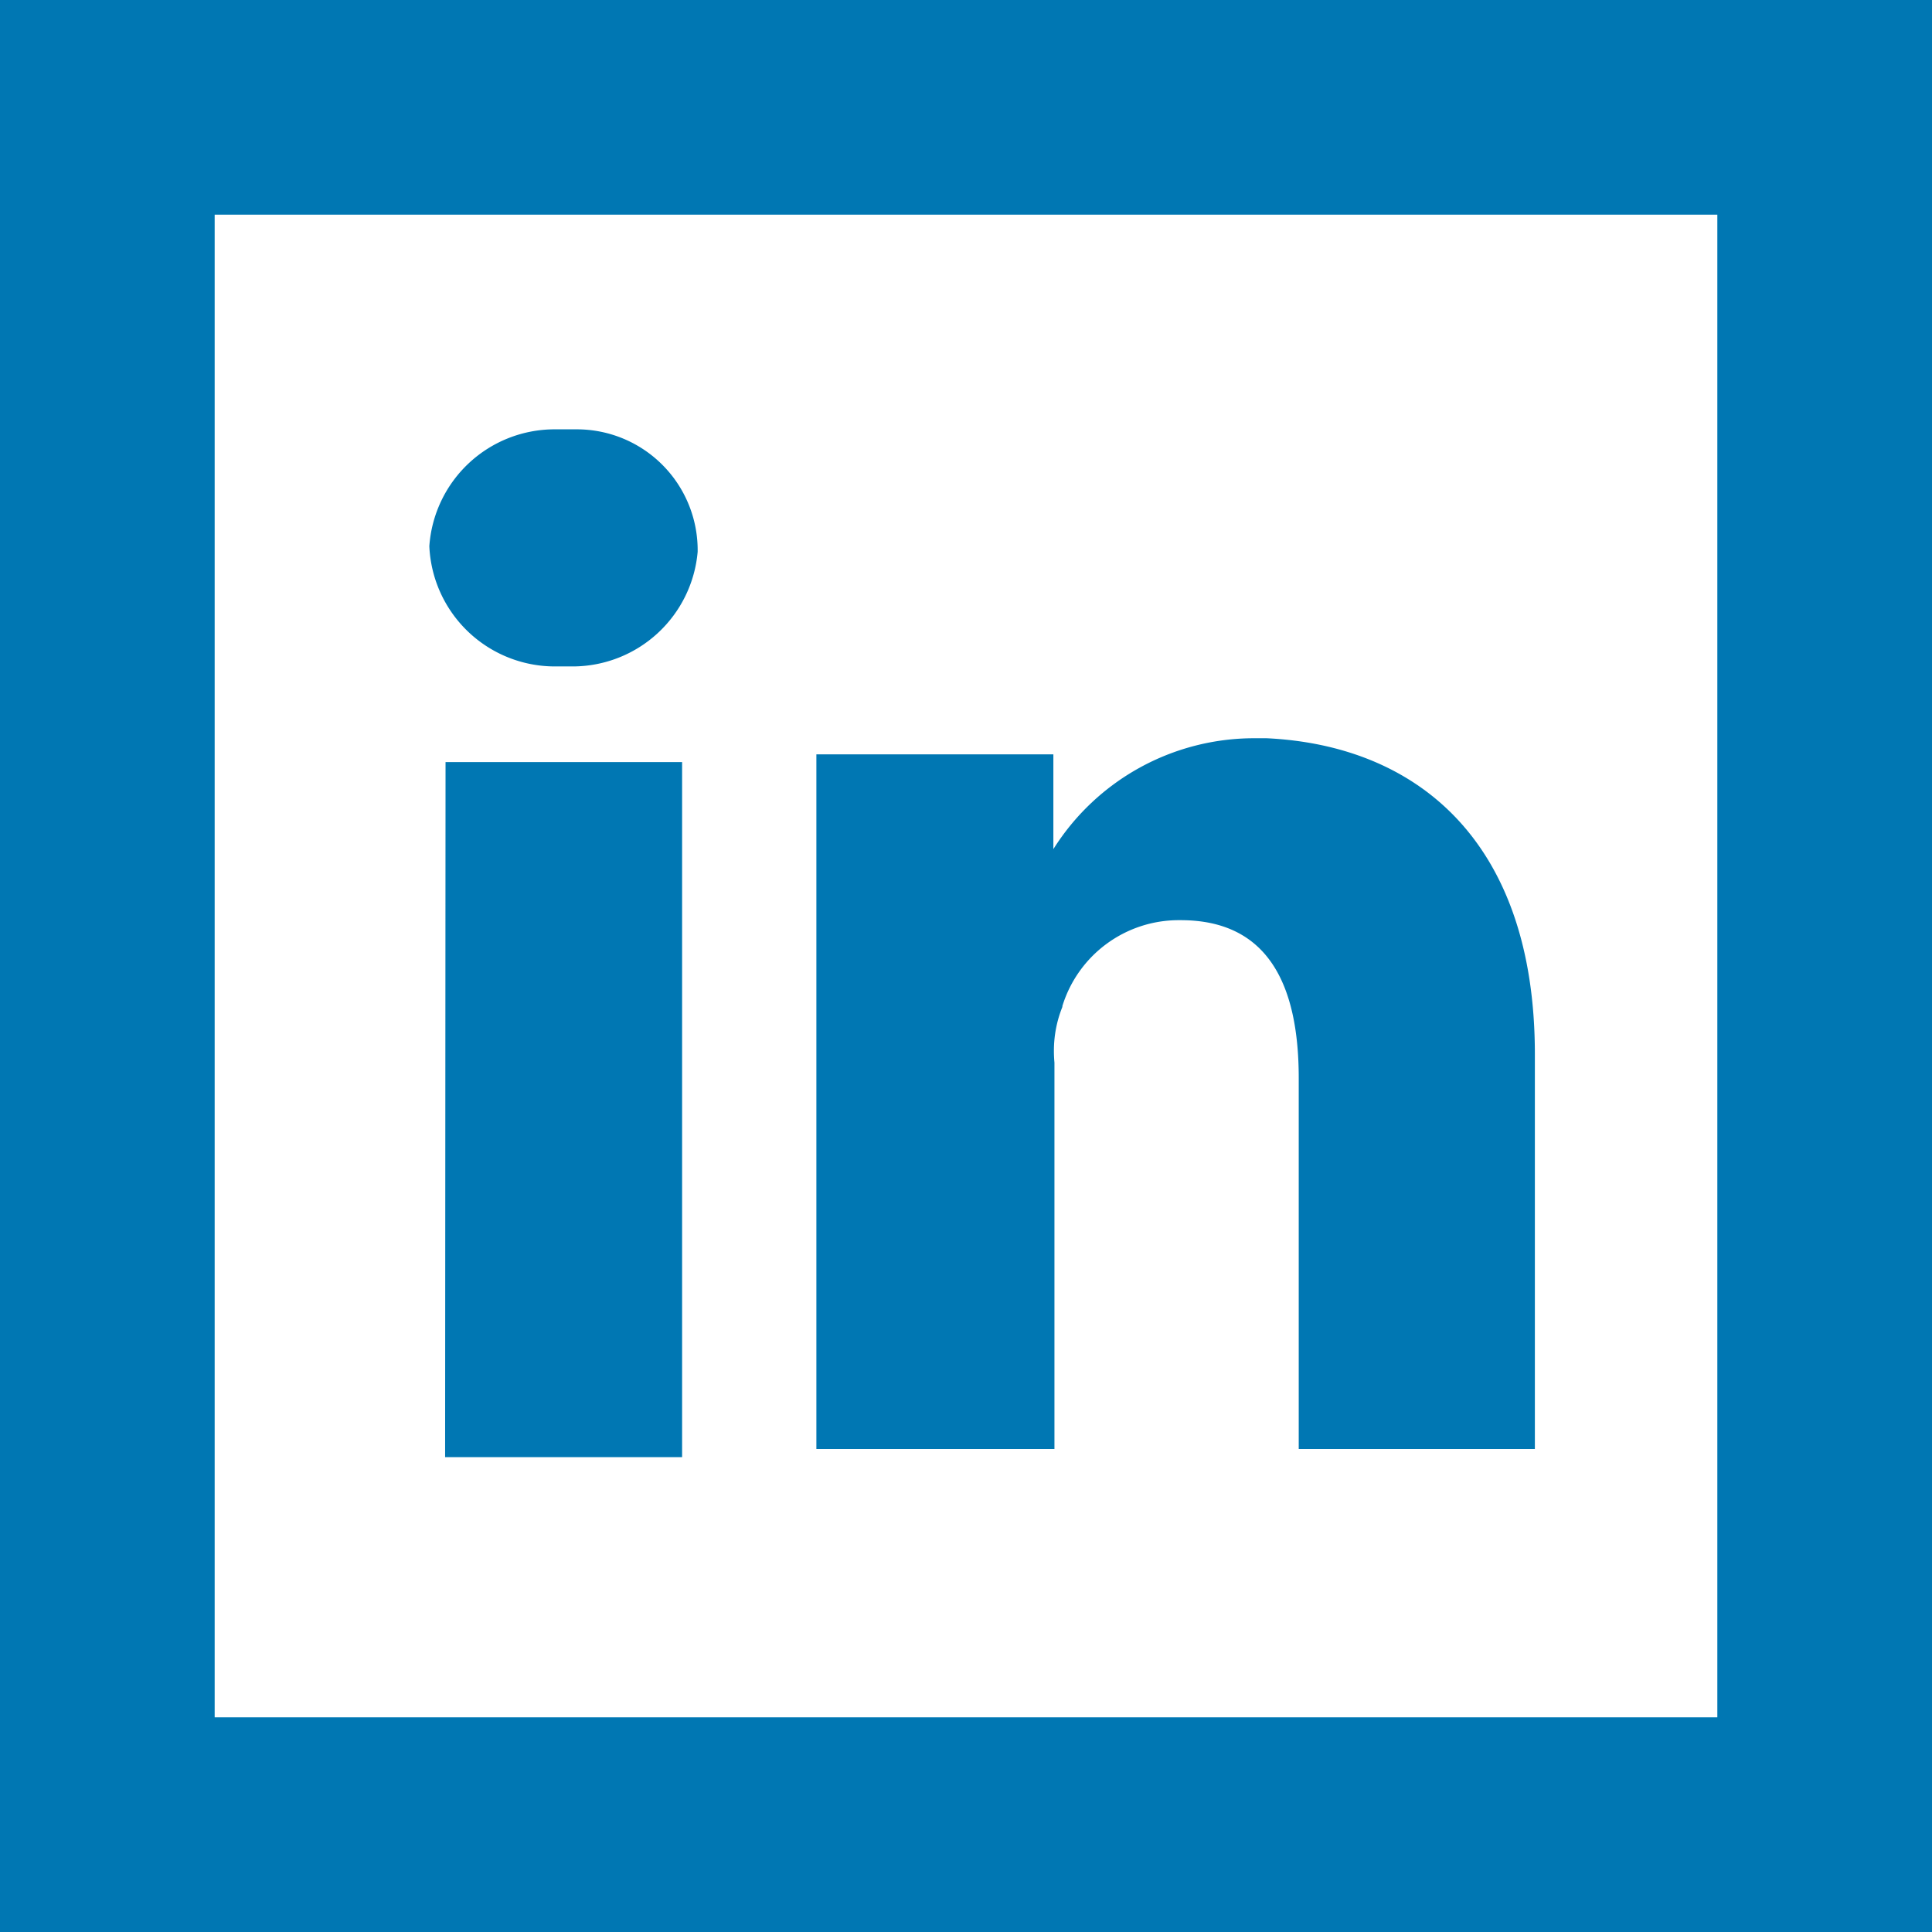
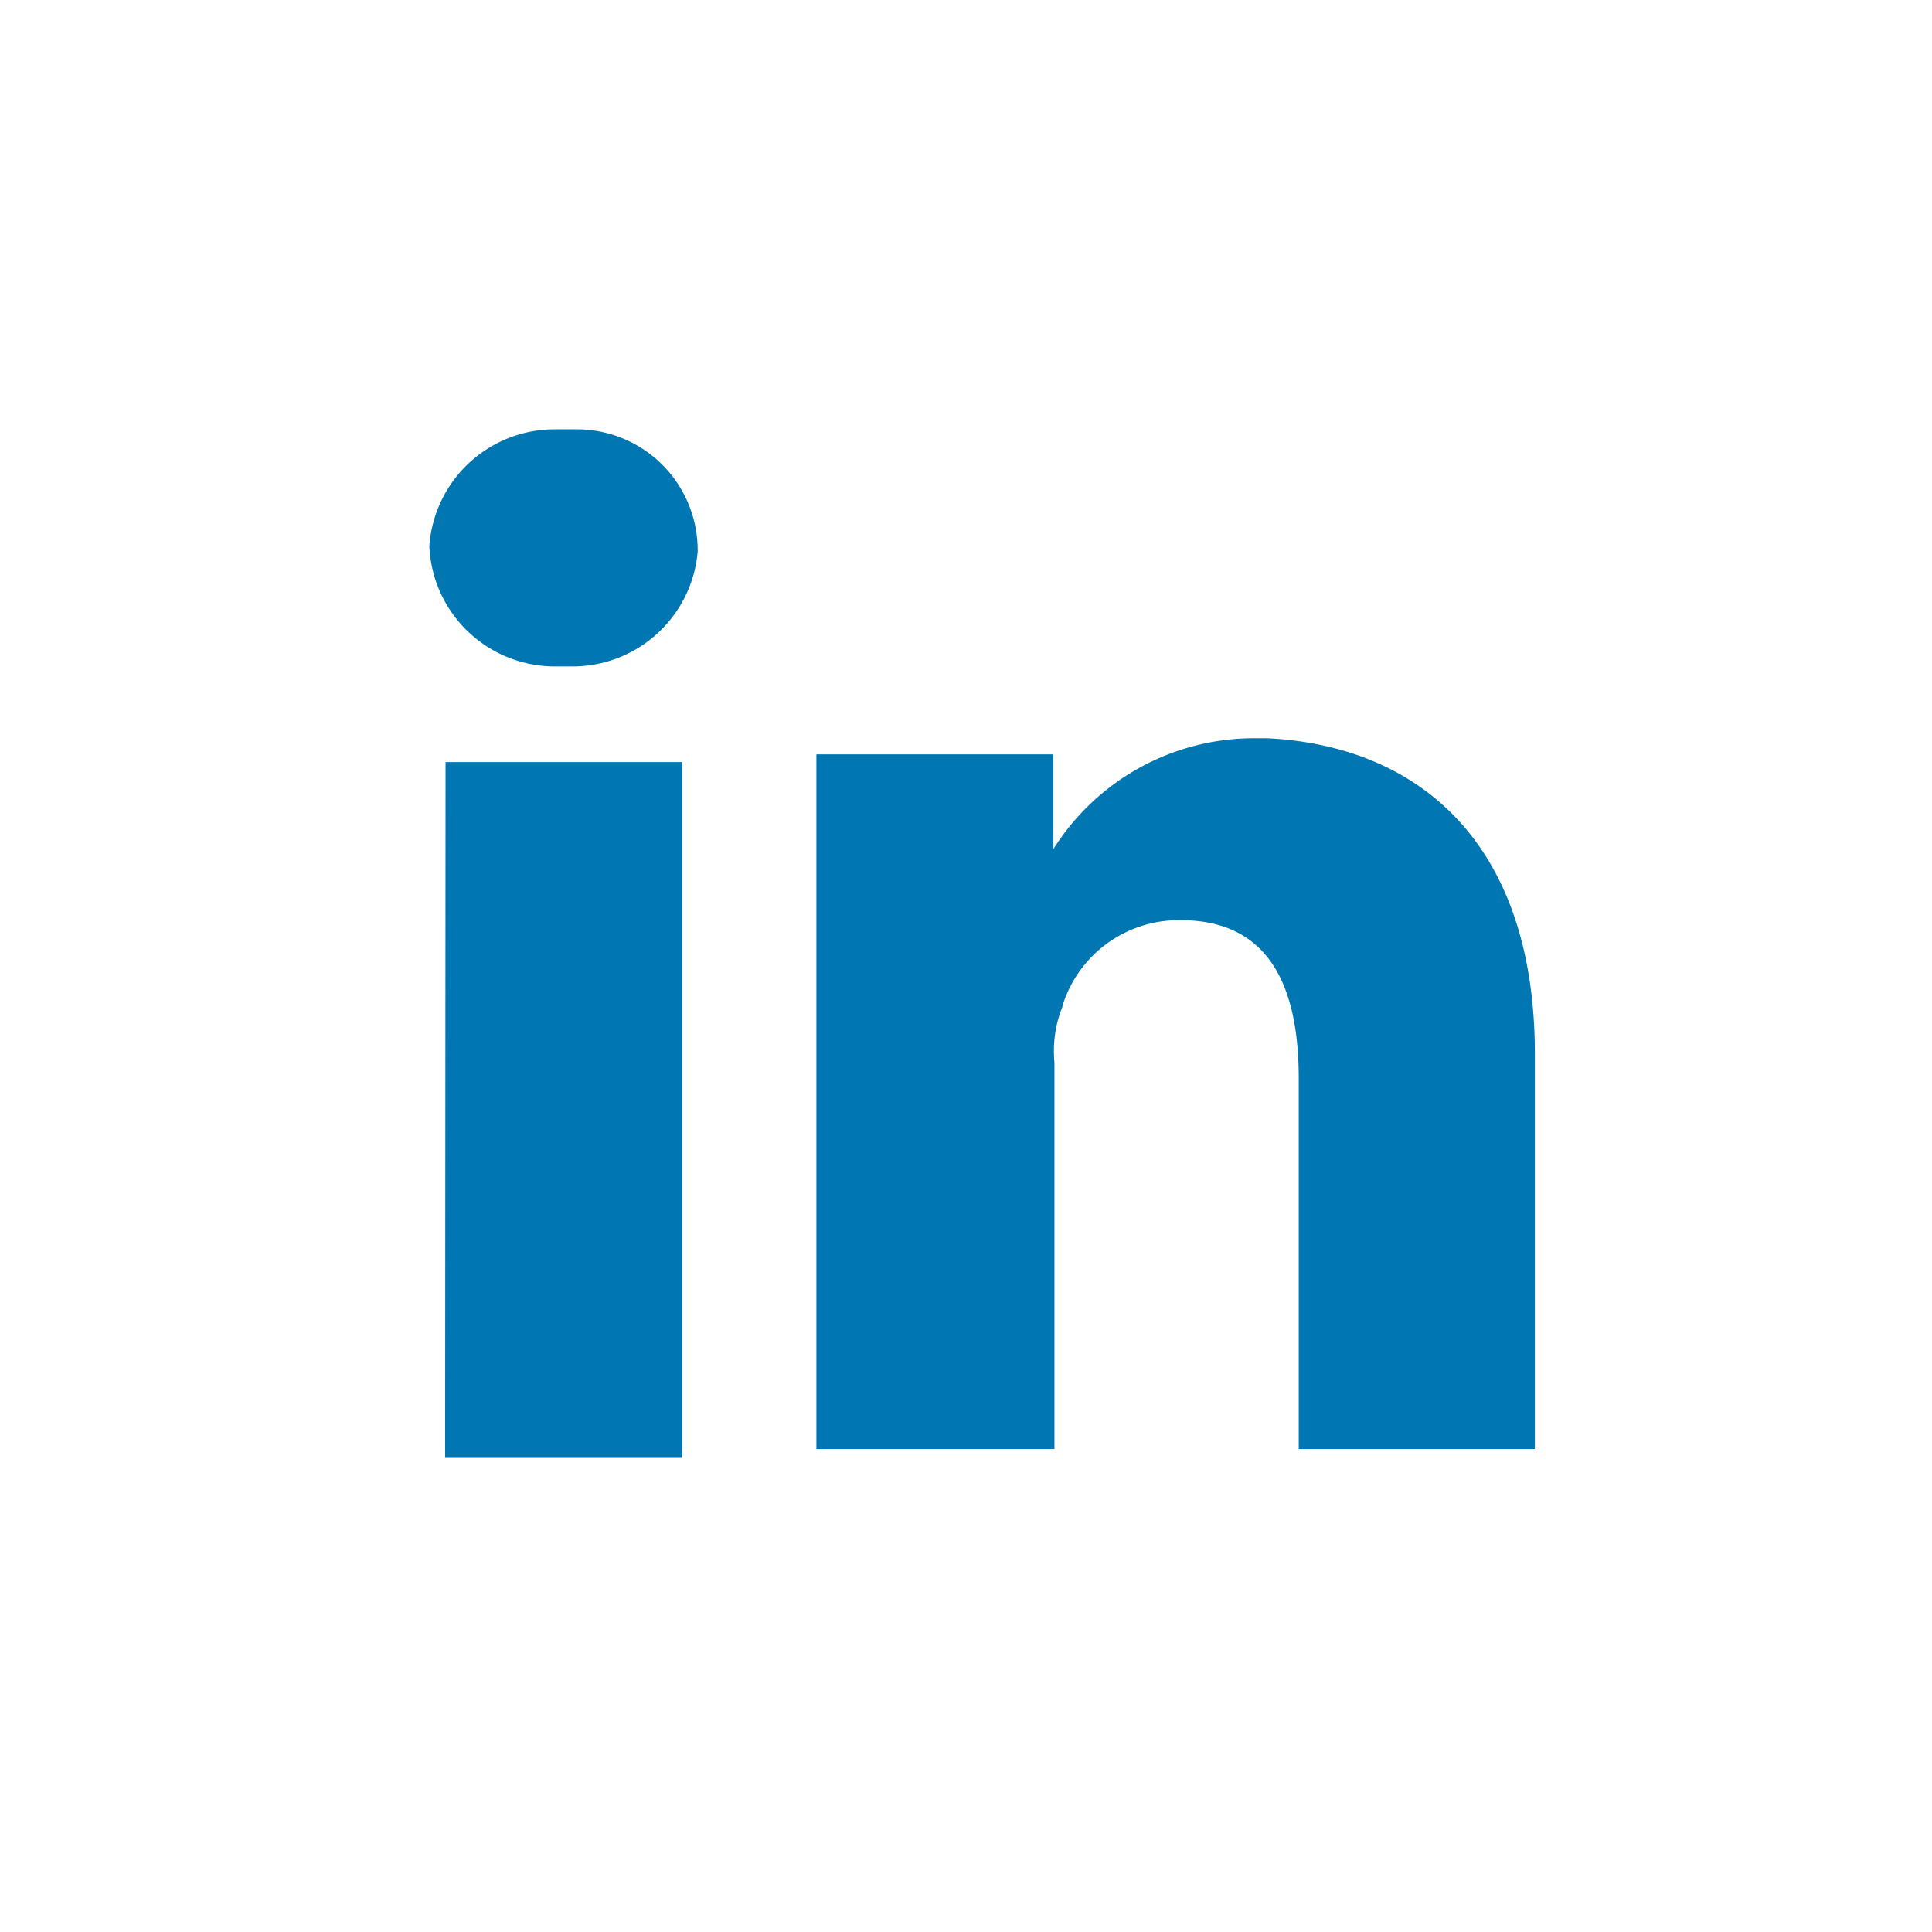
<svg xmlns="http://www.w3.org/2000/svg" width="18" height="18" viewBox="0 0 18 18">
  <g id="Group_123" data-name="Group 123" transform="translate(10 -1)">
    <path id="Path_3018" data-name="Path 3018" d="M14.3,9.824V13.5H12.1V10.045c0-.883-.294-1.472-1.1-1.472h-.018a1.134,1.134,0,0,0-1.084.8l0,.008a1.092,1.092,0,0,0-.079.41q0,.055.005.109v3.6H7.606V7.028H9.814v.883a2.21,2.21,0,0,1,1.869-1.033q.062,0,.123,0H11.8c1.4.066,2.5.957,2.5,2.944ZM5.251,4C5.226,4,5.2,4,5.168,4A1.17,1.17,0,0,0,4,5.089v0a1.171,1.171,0,0,0,1.169,1.12l.063,0h0c.032,0,.069,0,.107,0A1.17,1.17,0,0,0,6.5,5.14v0s0,0,0-.007A1.126,1.126,0,0,0,5.376,4H5.251Zm-1.1,3.1H6.355v6.476H4.147Z" transform="translate(-10 1)" fill="#0077b3" />
-     <path id="Path_3019" data-name="Path 3019" d="M16,2H2V16H16ZM0,0V18H18V0Z" transform="translate(-10 1)" fill="#0077b3" fill-rule="evenodd" />
  </g>
</svg>